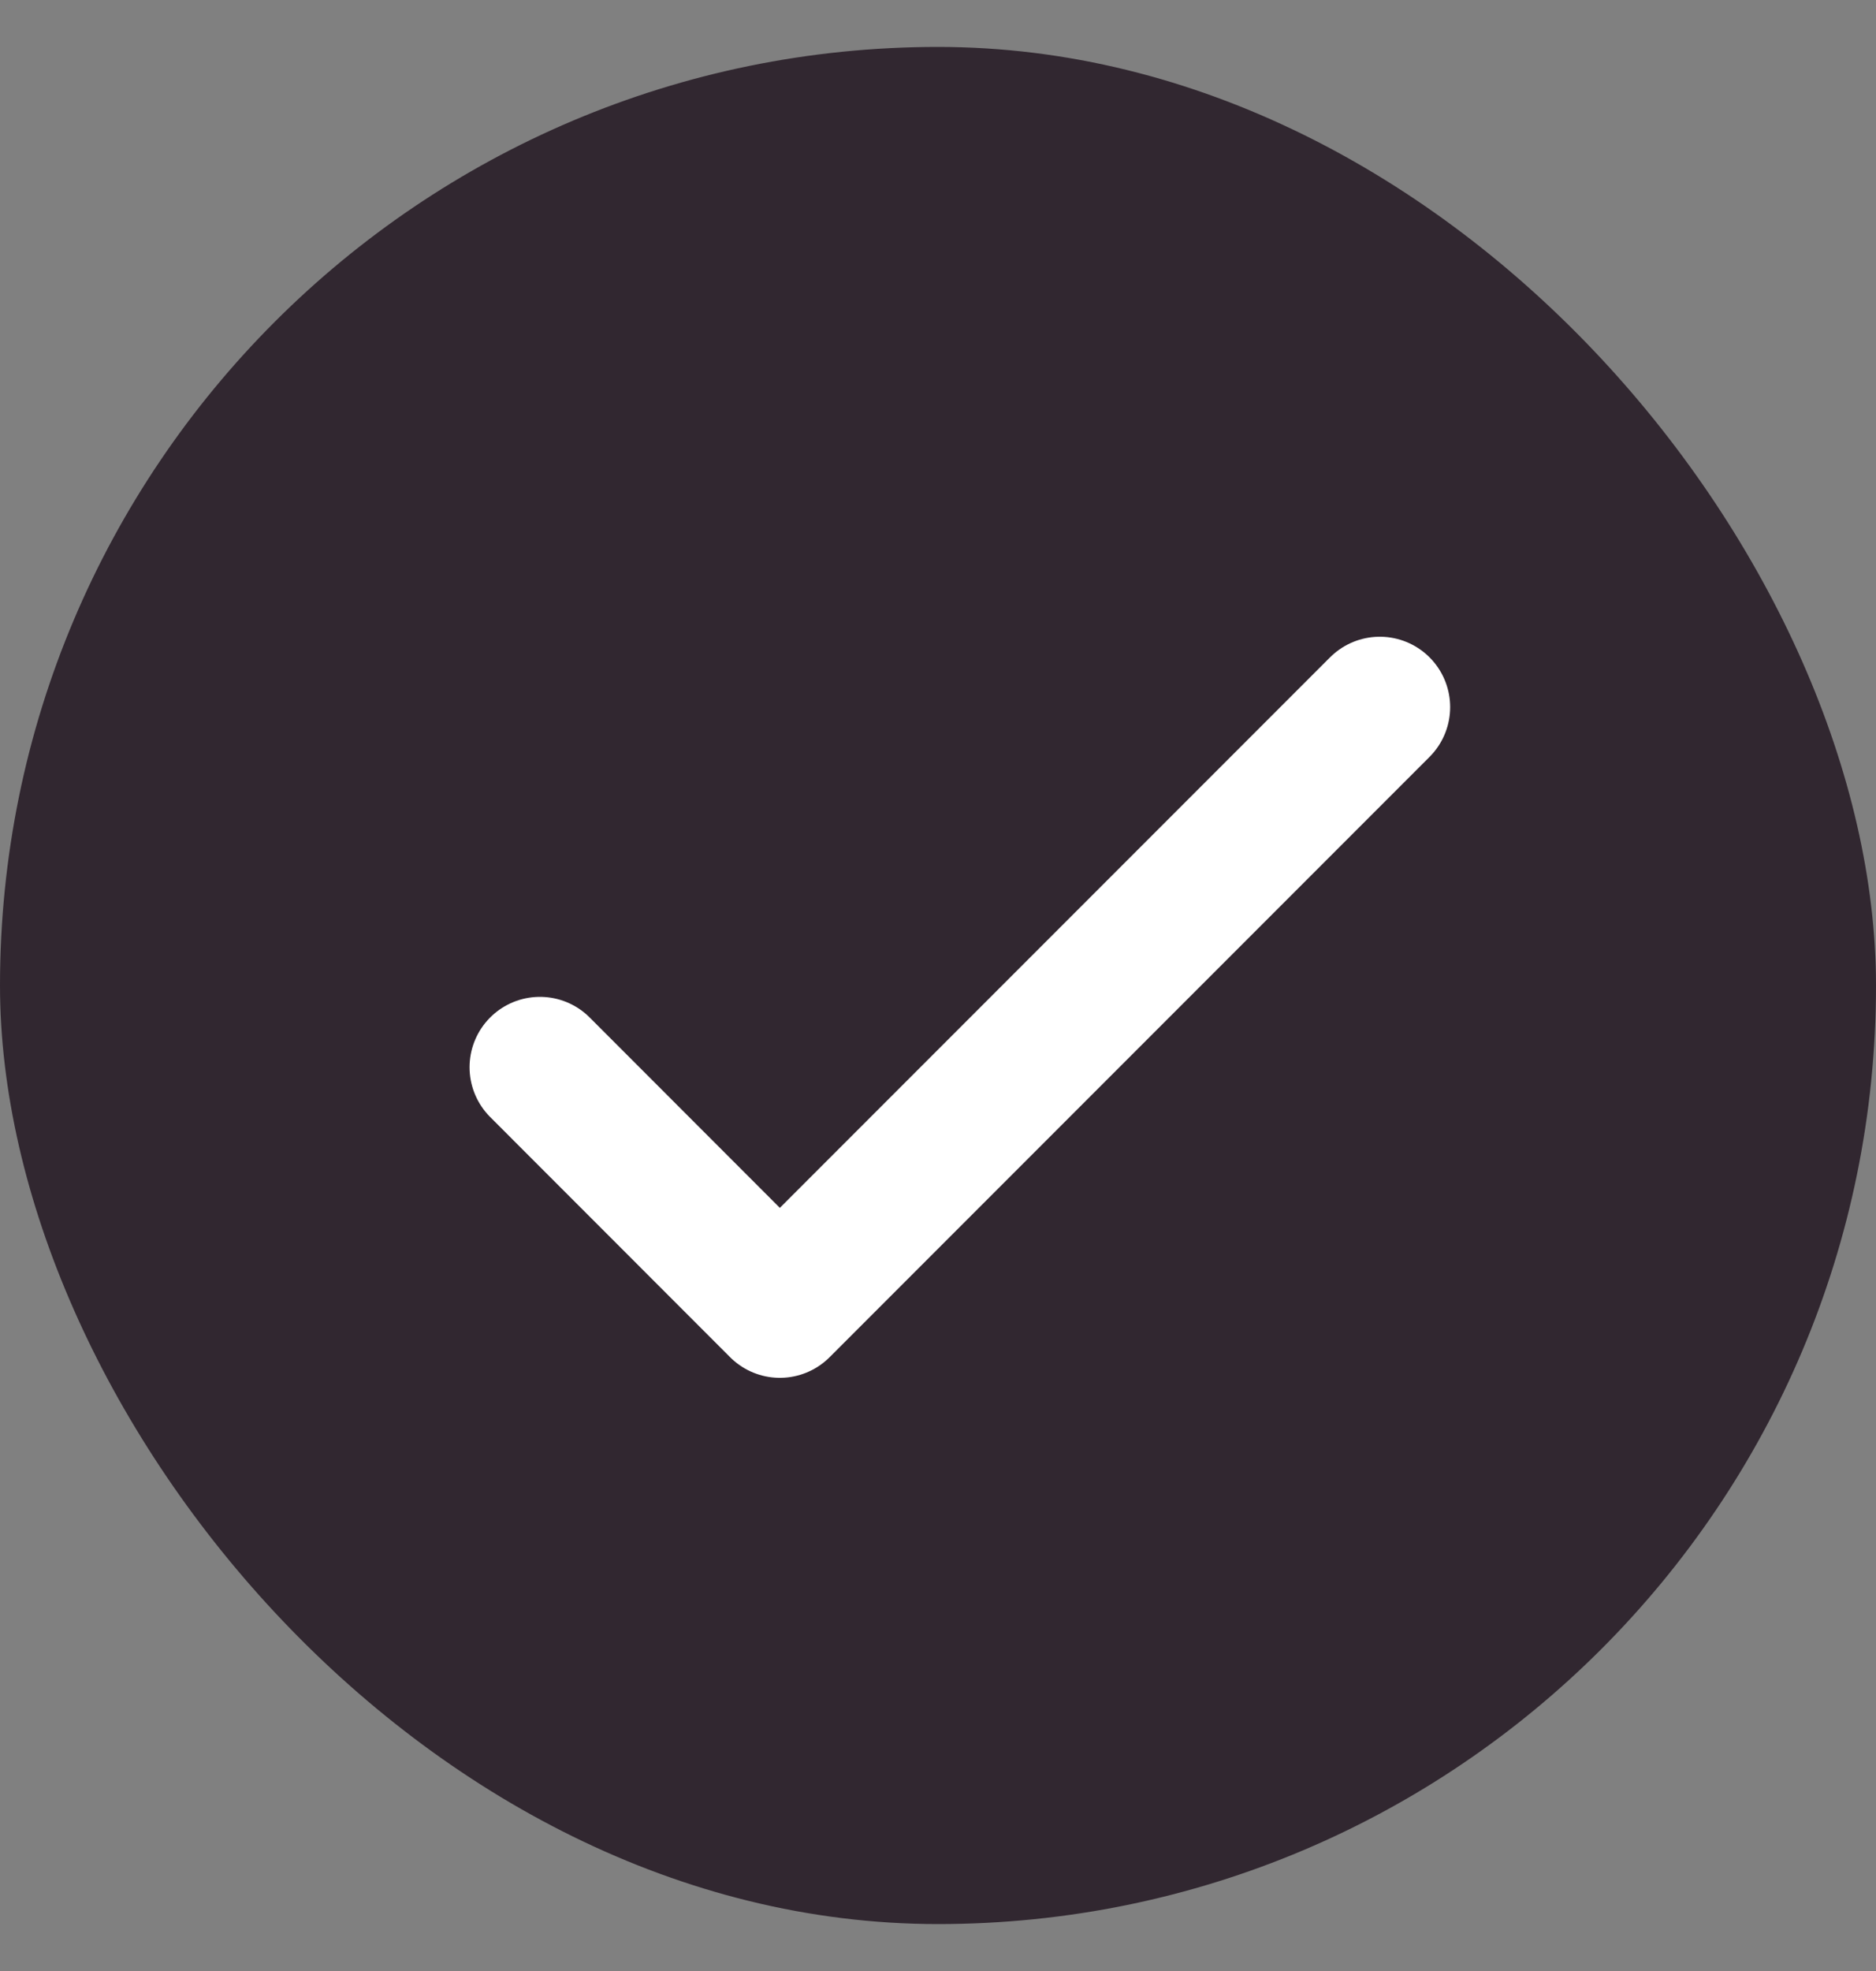
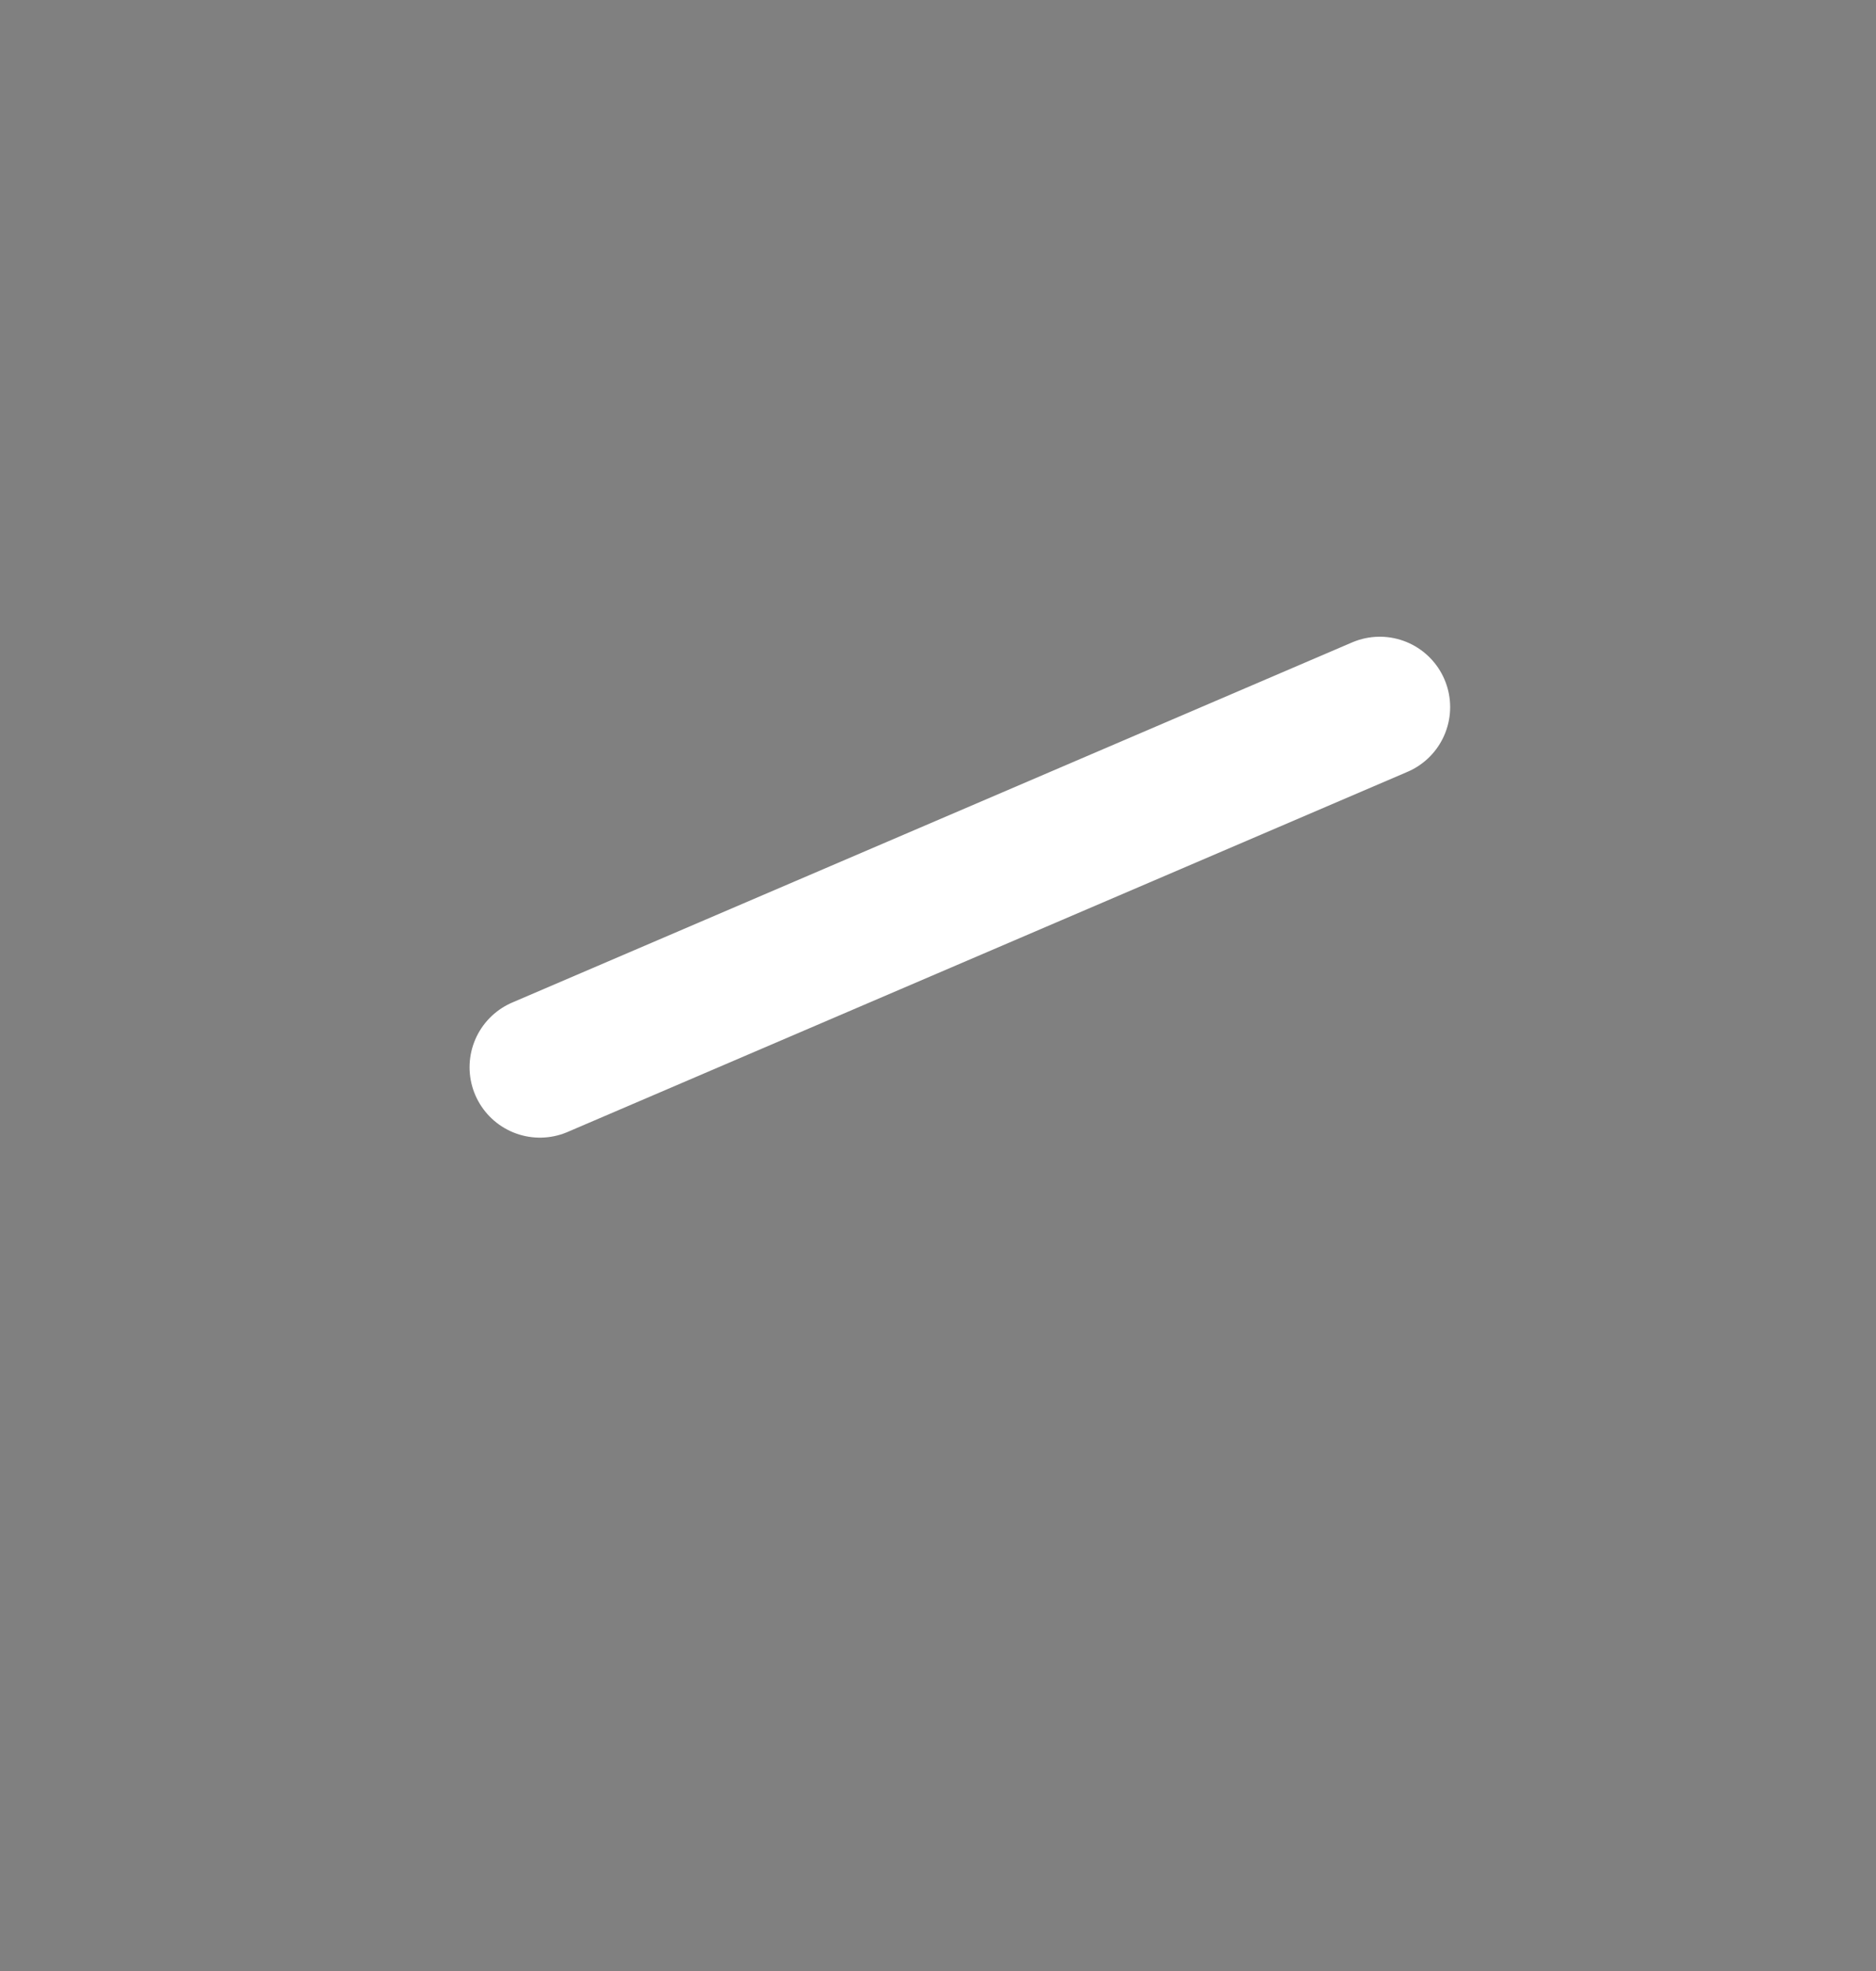
<svg xmlns="http://www.w3.org/2000/svg" width="20" height="21" viewBox="0 0 20 21" fill="none">
  <rect x="0" y="0" width="20" height="21" fill="#808080" stroke="none" />
-   <rect y="0.5" width="20" height="20" rx="10" fill="#312730" />
-   <path d="M5.756 11.371L8.314 13.93L14.71 7.534" stroke="white" stroke-width="1.5" stroke-linecap="round" stroke-linejoin="round" />
+   <path d="M5.756 11.371L14.71 7.534" stroke="white" stroke-width="1.5" stroke-linecap="round" stroke-linejoin="round" />
</svg>